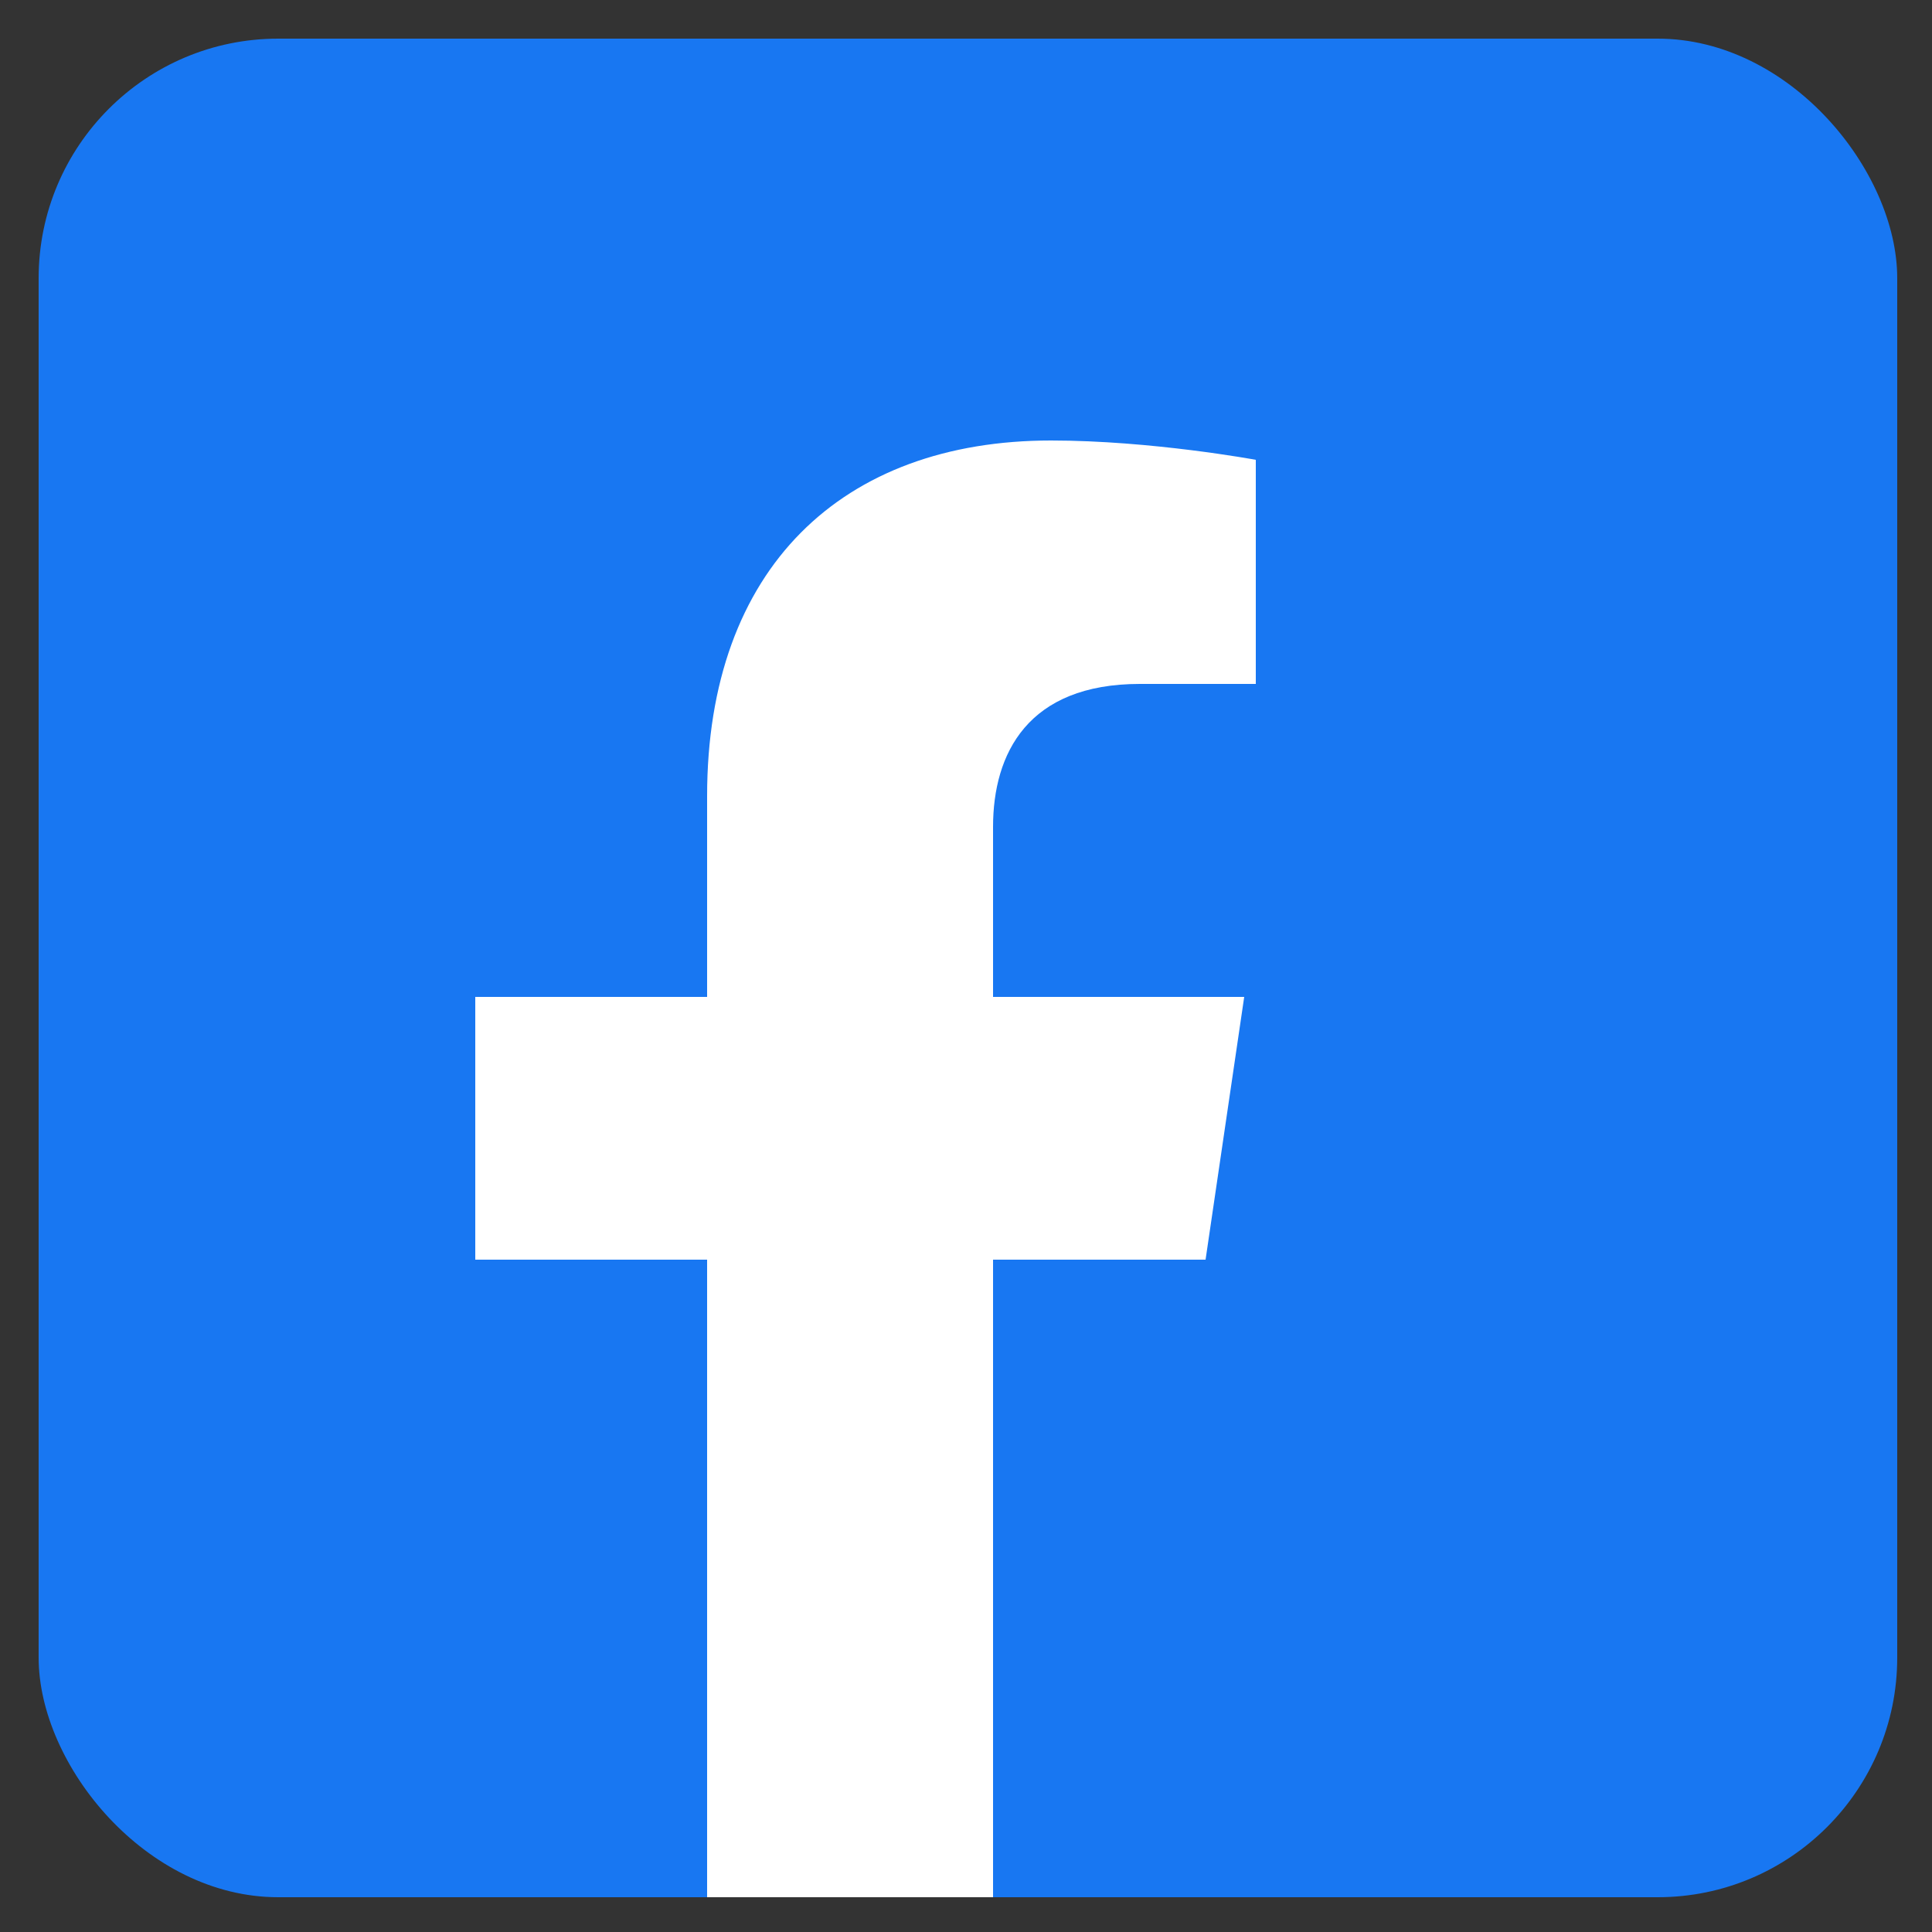
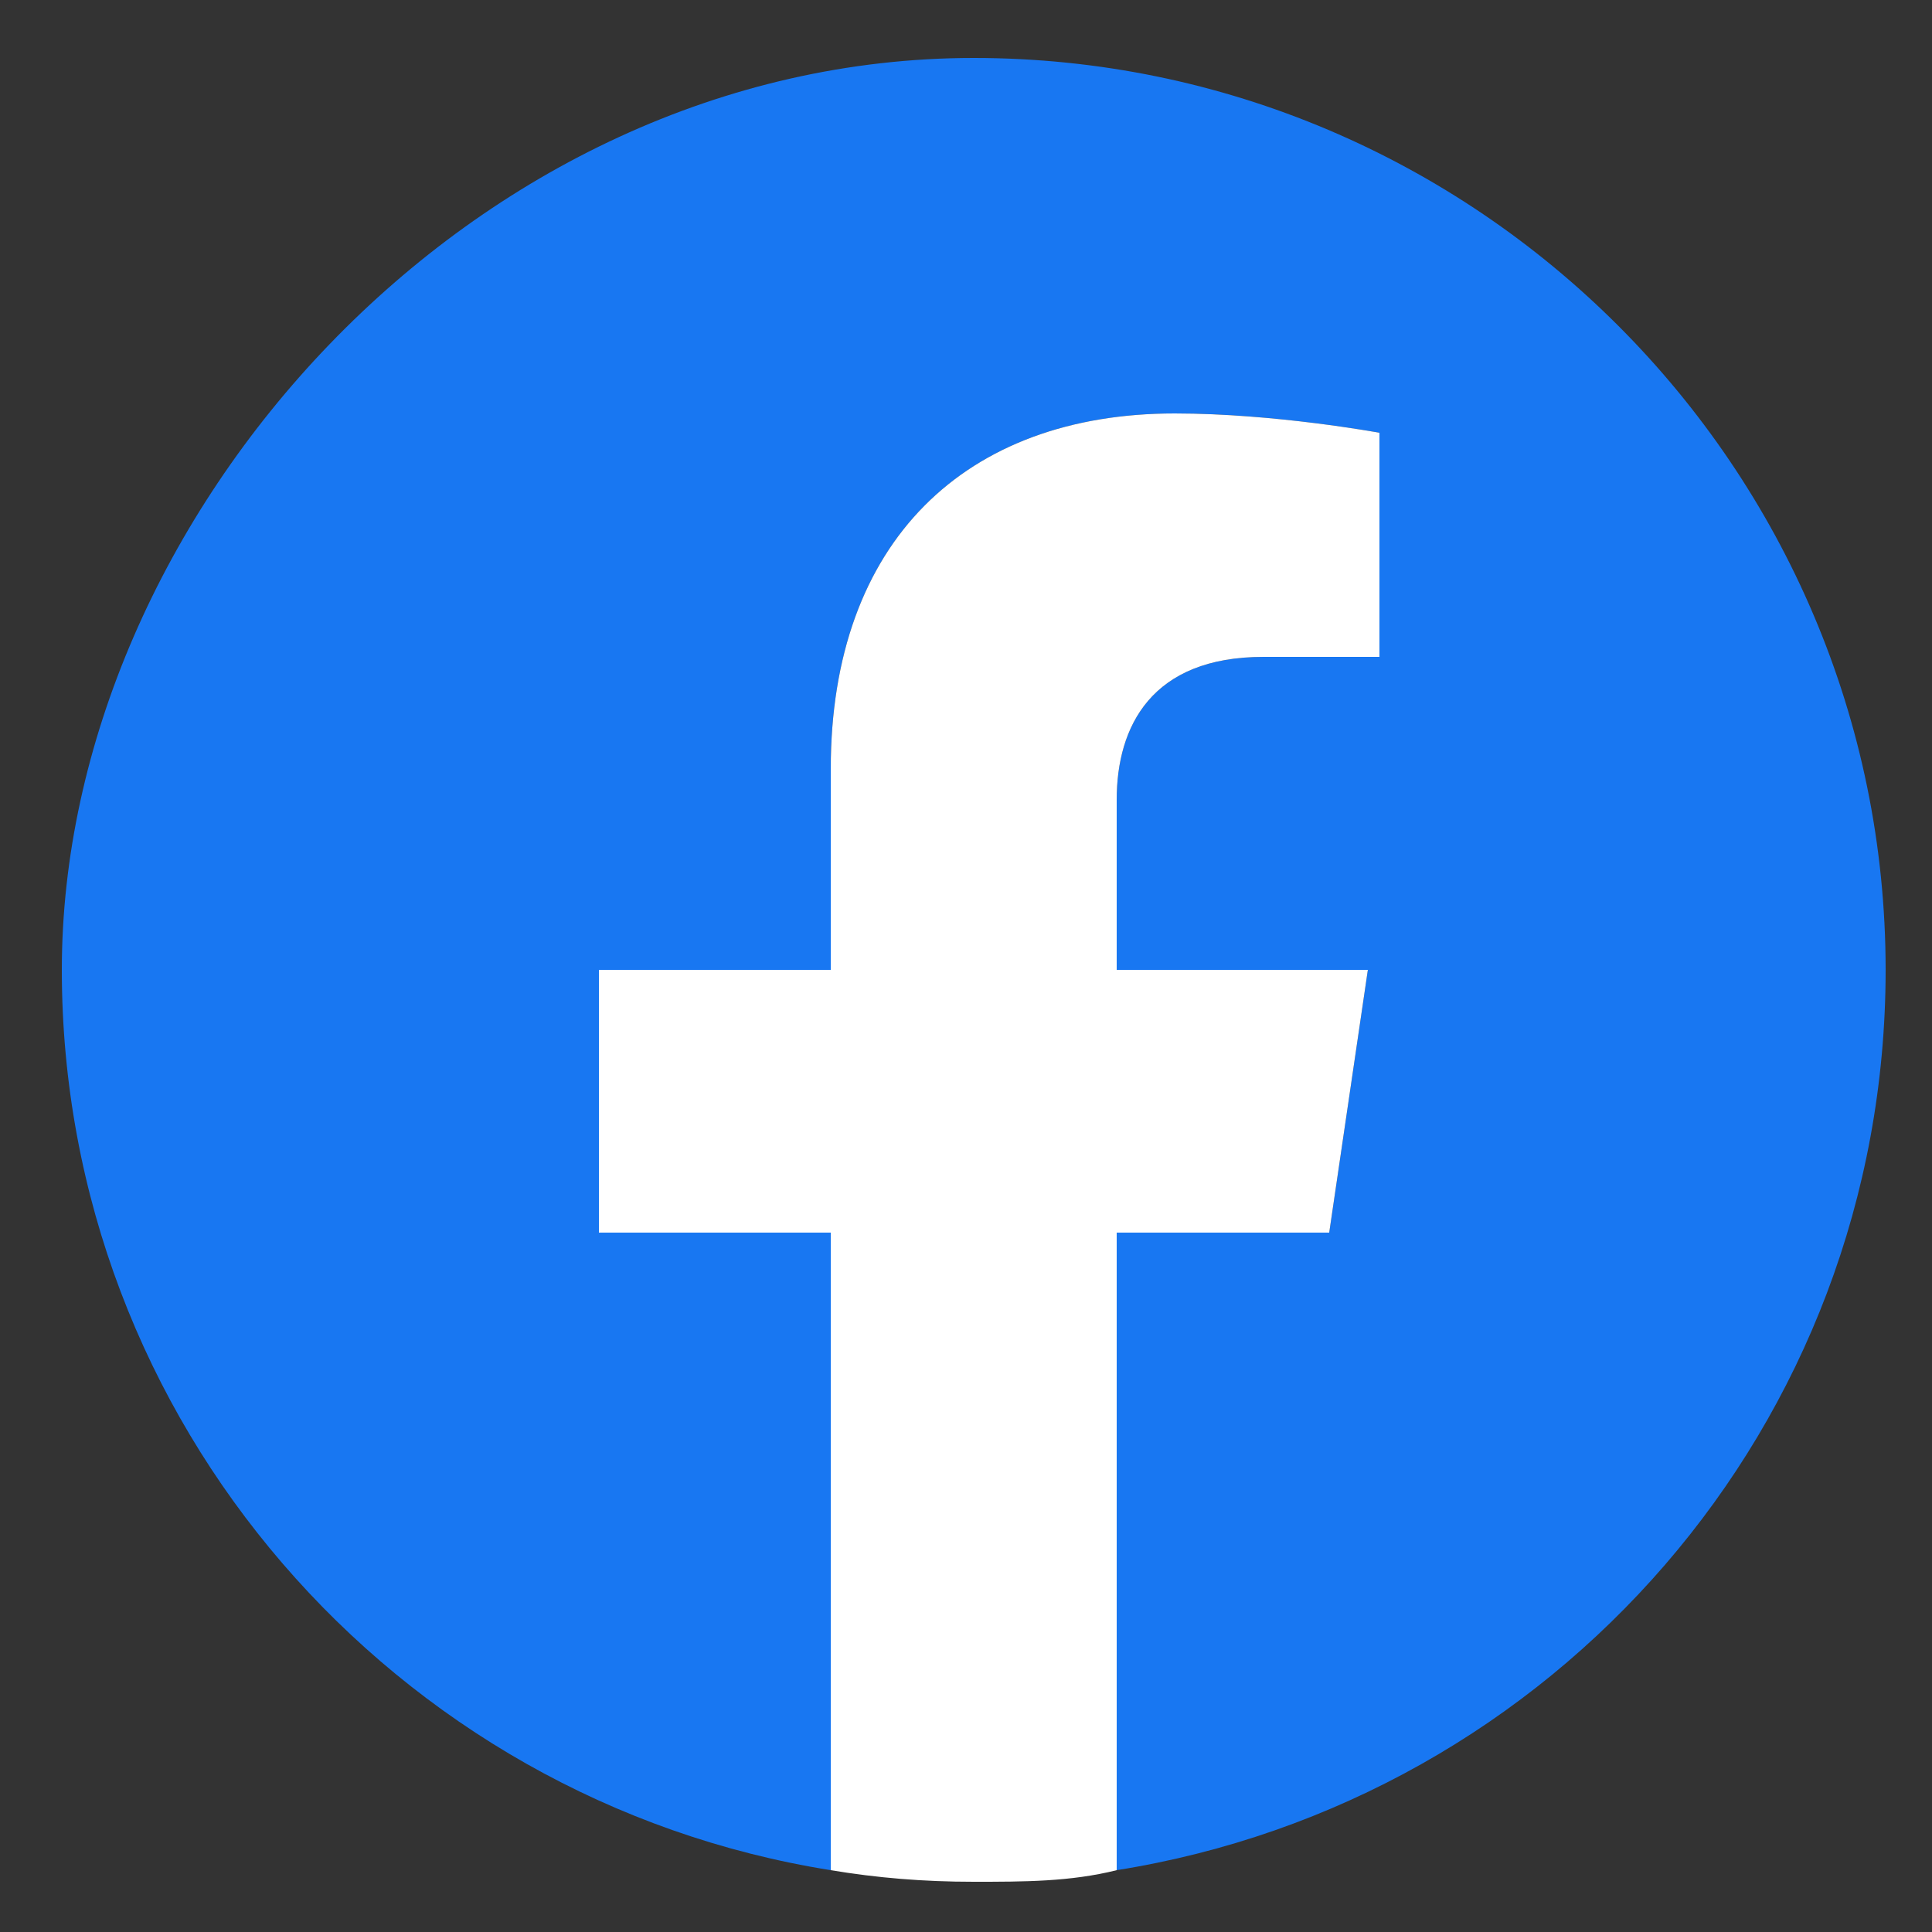
<svg xmlns="http://www.w3.org/2000/svg" version="1.1" viewBox="0 0 50 50">
  <rect x="0" y="0" width="50" height="50" fill="#333333" stroke="none" />
  <defs>
    <style>
      .cls-1 {
        fill: #1877f2;
      }

      .cls-2 {
        fill: #fff;
      }
    </style>
  </defs>
  <g>
    <g id="_圖層_1" data-name="圖層_1">
      <g>
        <path class="cls-1" d="M48.8,25.1c0,11.8-8.6,21.5-19.9,23.3v-16.5h5.5l1-6.8h-6.5v-4.4c0-1.9.9-3.7,3.8-3.7h3v-5.8s-2.7-.5-5.3-.5c-5.4,0-8.9,3.3-8.9,9.2v5.2h-6v6.8h6v16.5C10.2,46.6,1.6,36.8,1.6,25.1S12.2,1.5,25.2,1.5s23.6,10.6,23.6,23.6Z" />
        <path class="cls-2" d="M34.4,31.9l1-6.8h-6.5v-4.4c0-1.9.9-3.7,3.8-3.7h3v-5.8s-2.7-.5-5.3-.5c-5.4,0-8.9,3.3-8.9,9.2v5.2h-6v6.8h6v16.5c1.2.2,2.4.3,3.7.3s2.5,0,3.7-.3v-16.5h5.5Z" />
      </g>
      <g>
-         <rect class="cls-1" x="1" y="1" width="48.1" height="48.1" rx="6.2" ry="6.2" />
-         <path class="cls-2" d="M31.2,32.6l1-6.8h-6.5v-4.4c0-1.9.9-3.7,3.8-3.7h3v-5.8s-2.7-.5-5.3-.5c-5.4,0-8.9,3.3-8.9,9.2v5.2h-6v6.8h6v16.5h7.4v-16.5h5.5Z" />
-       </g>
+         </g>
    </g>
  </g>
</svg>